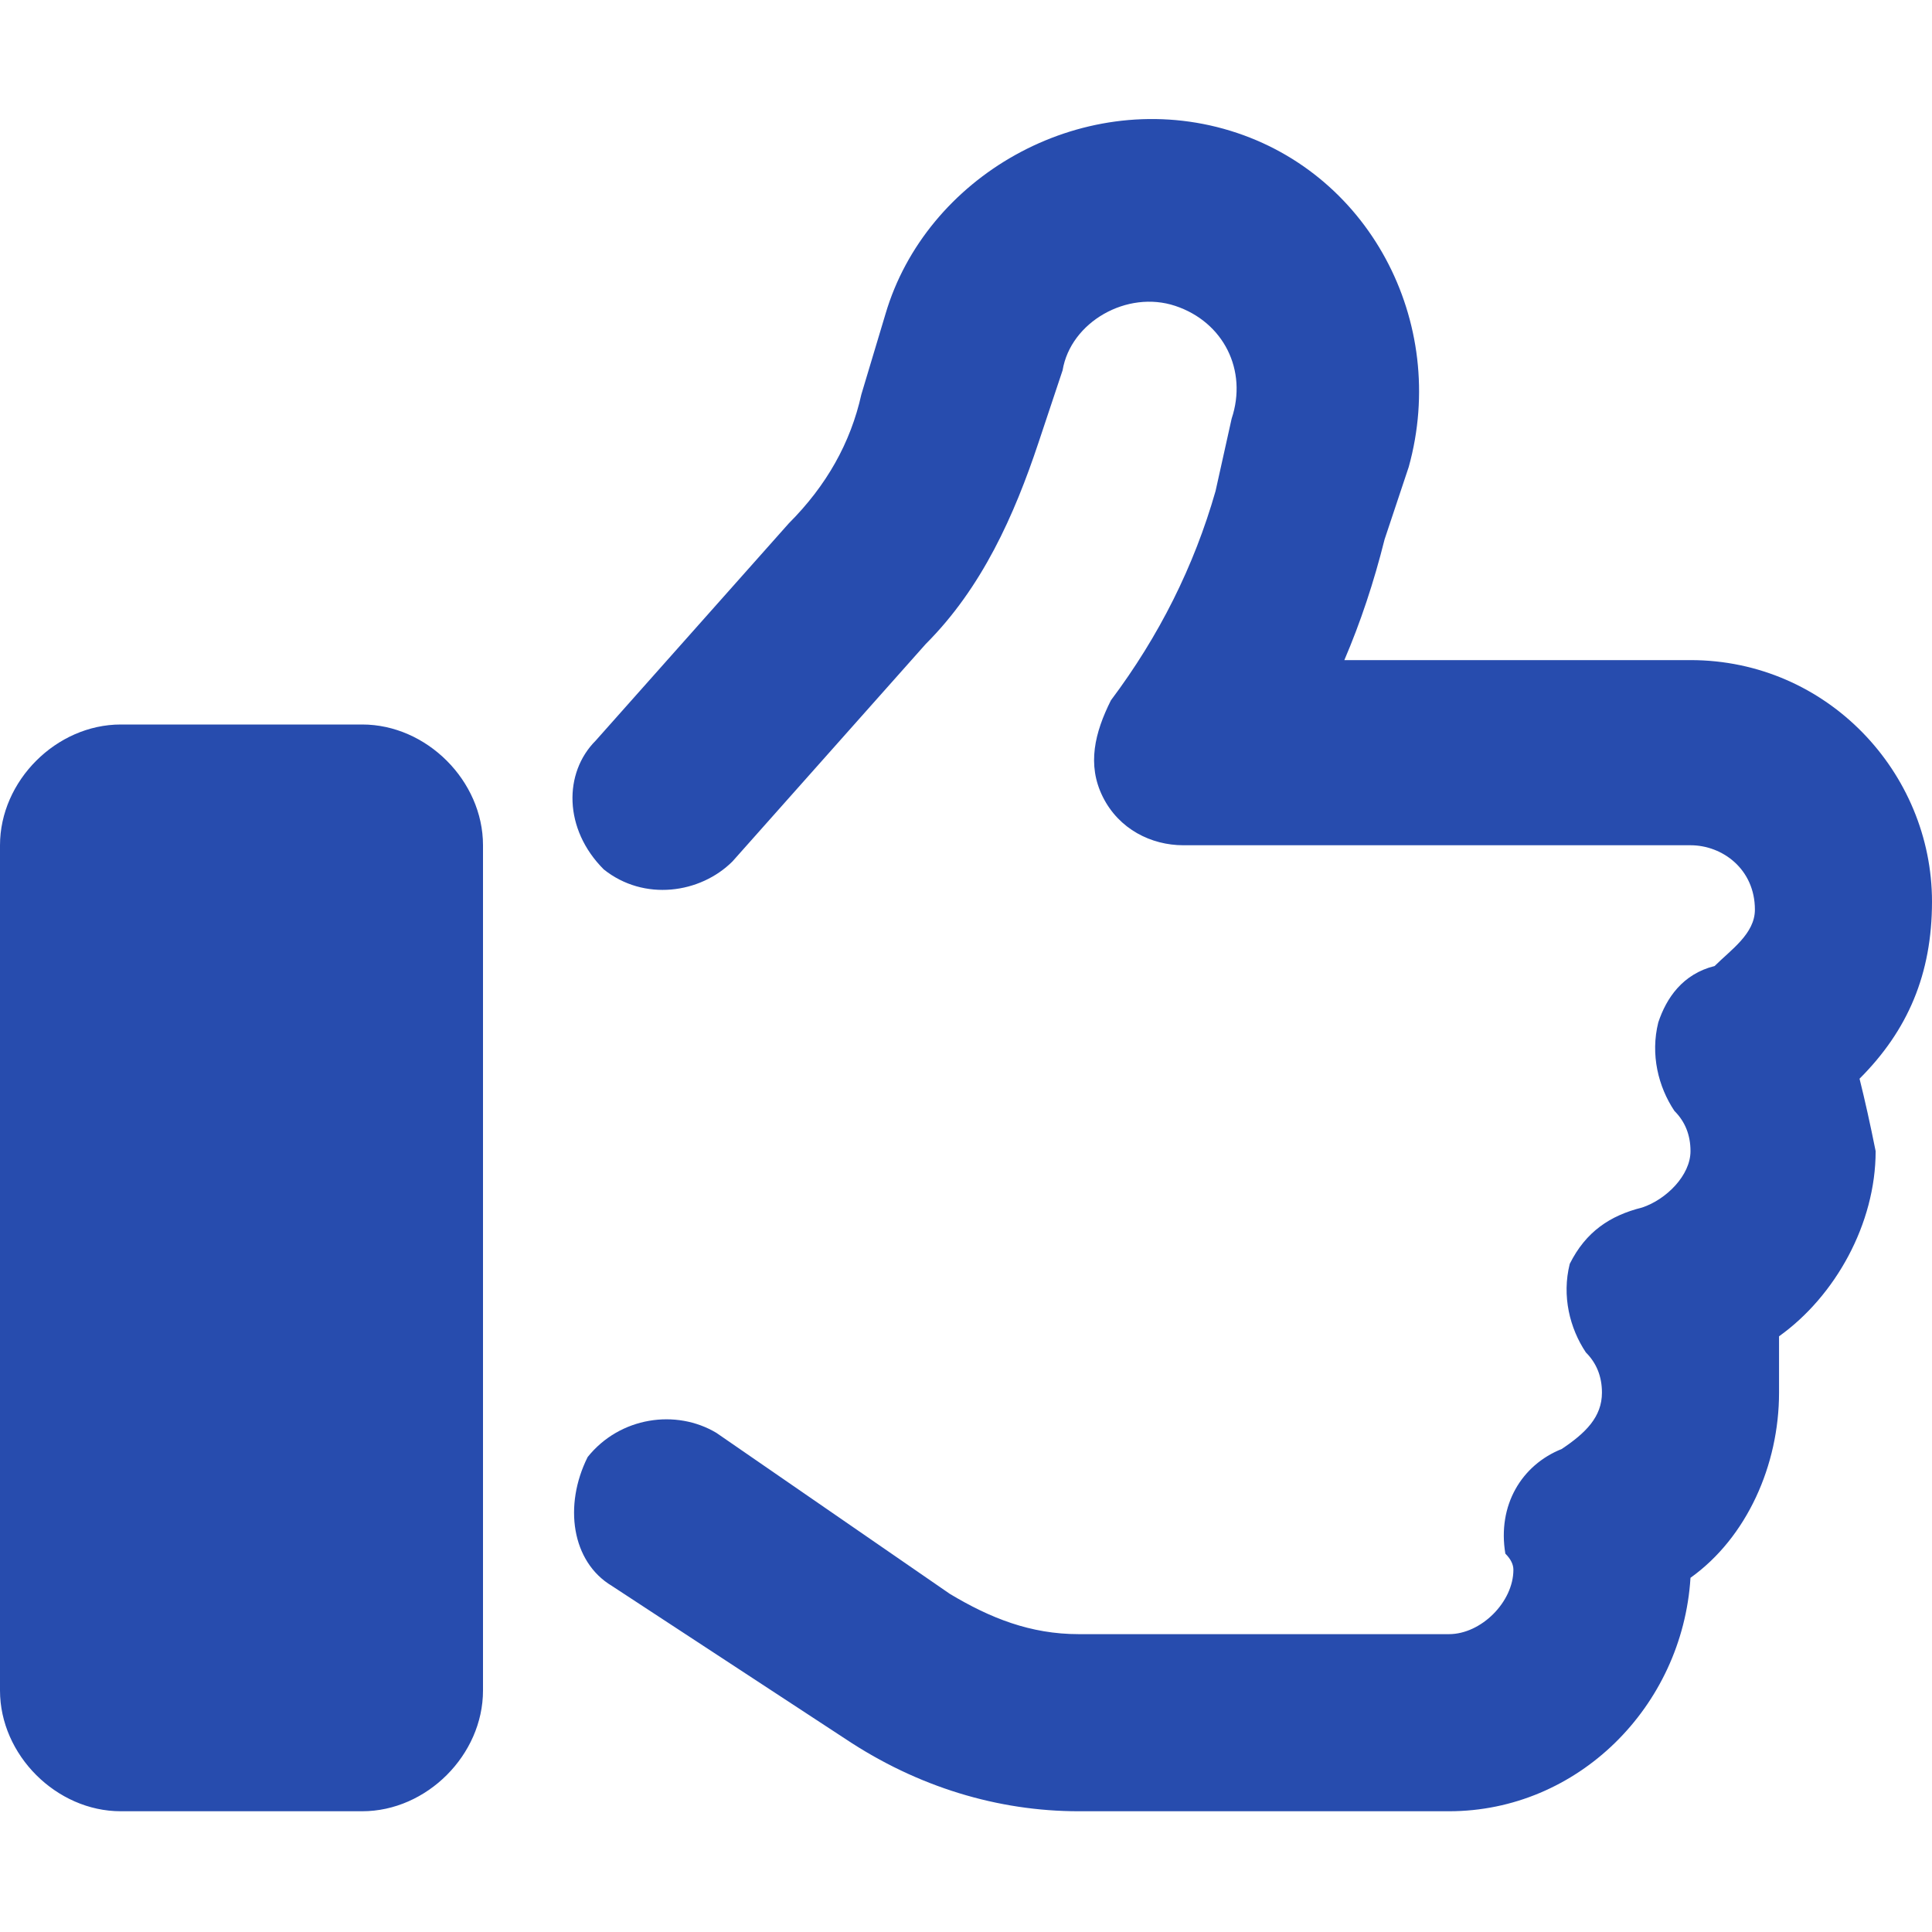
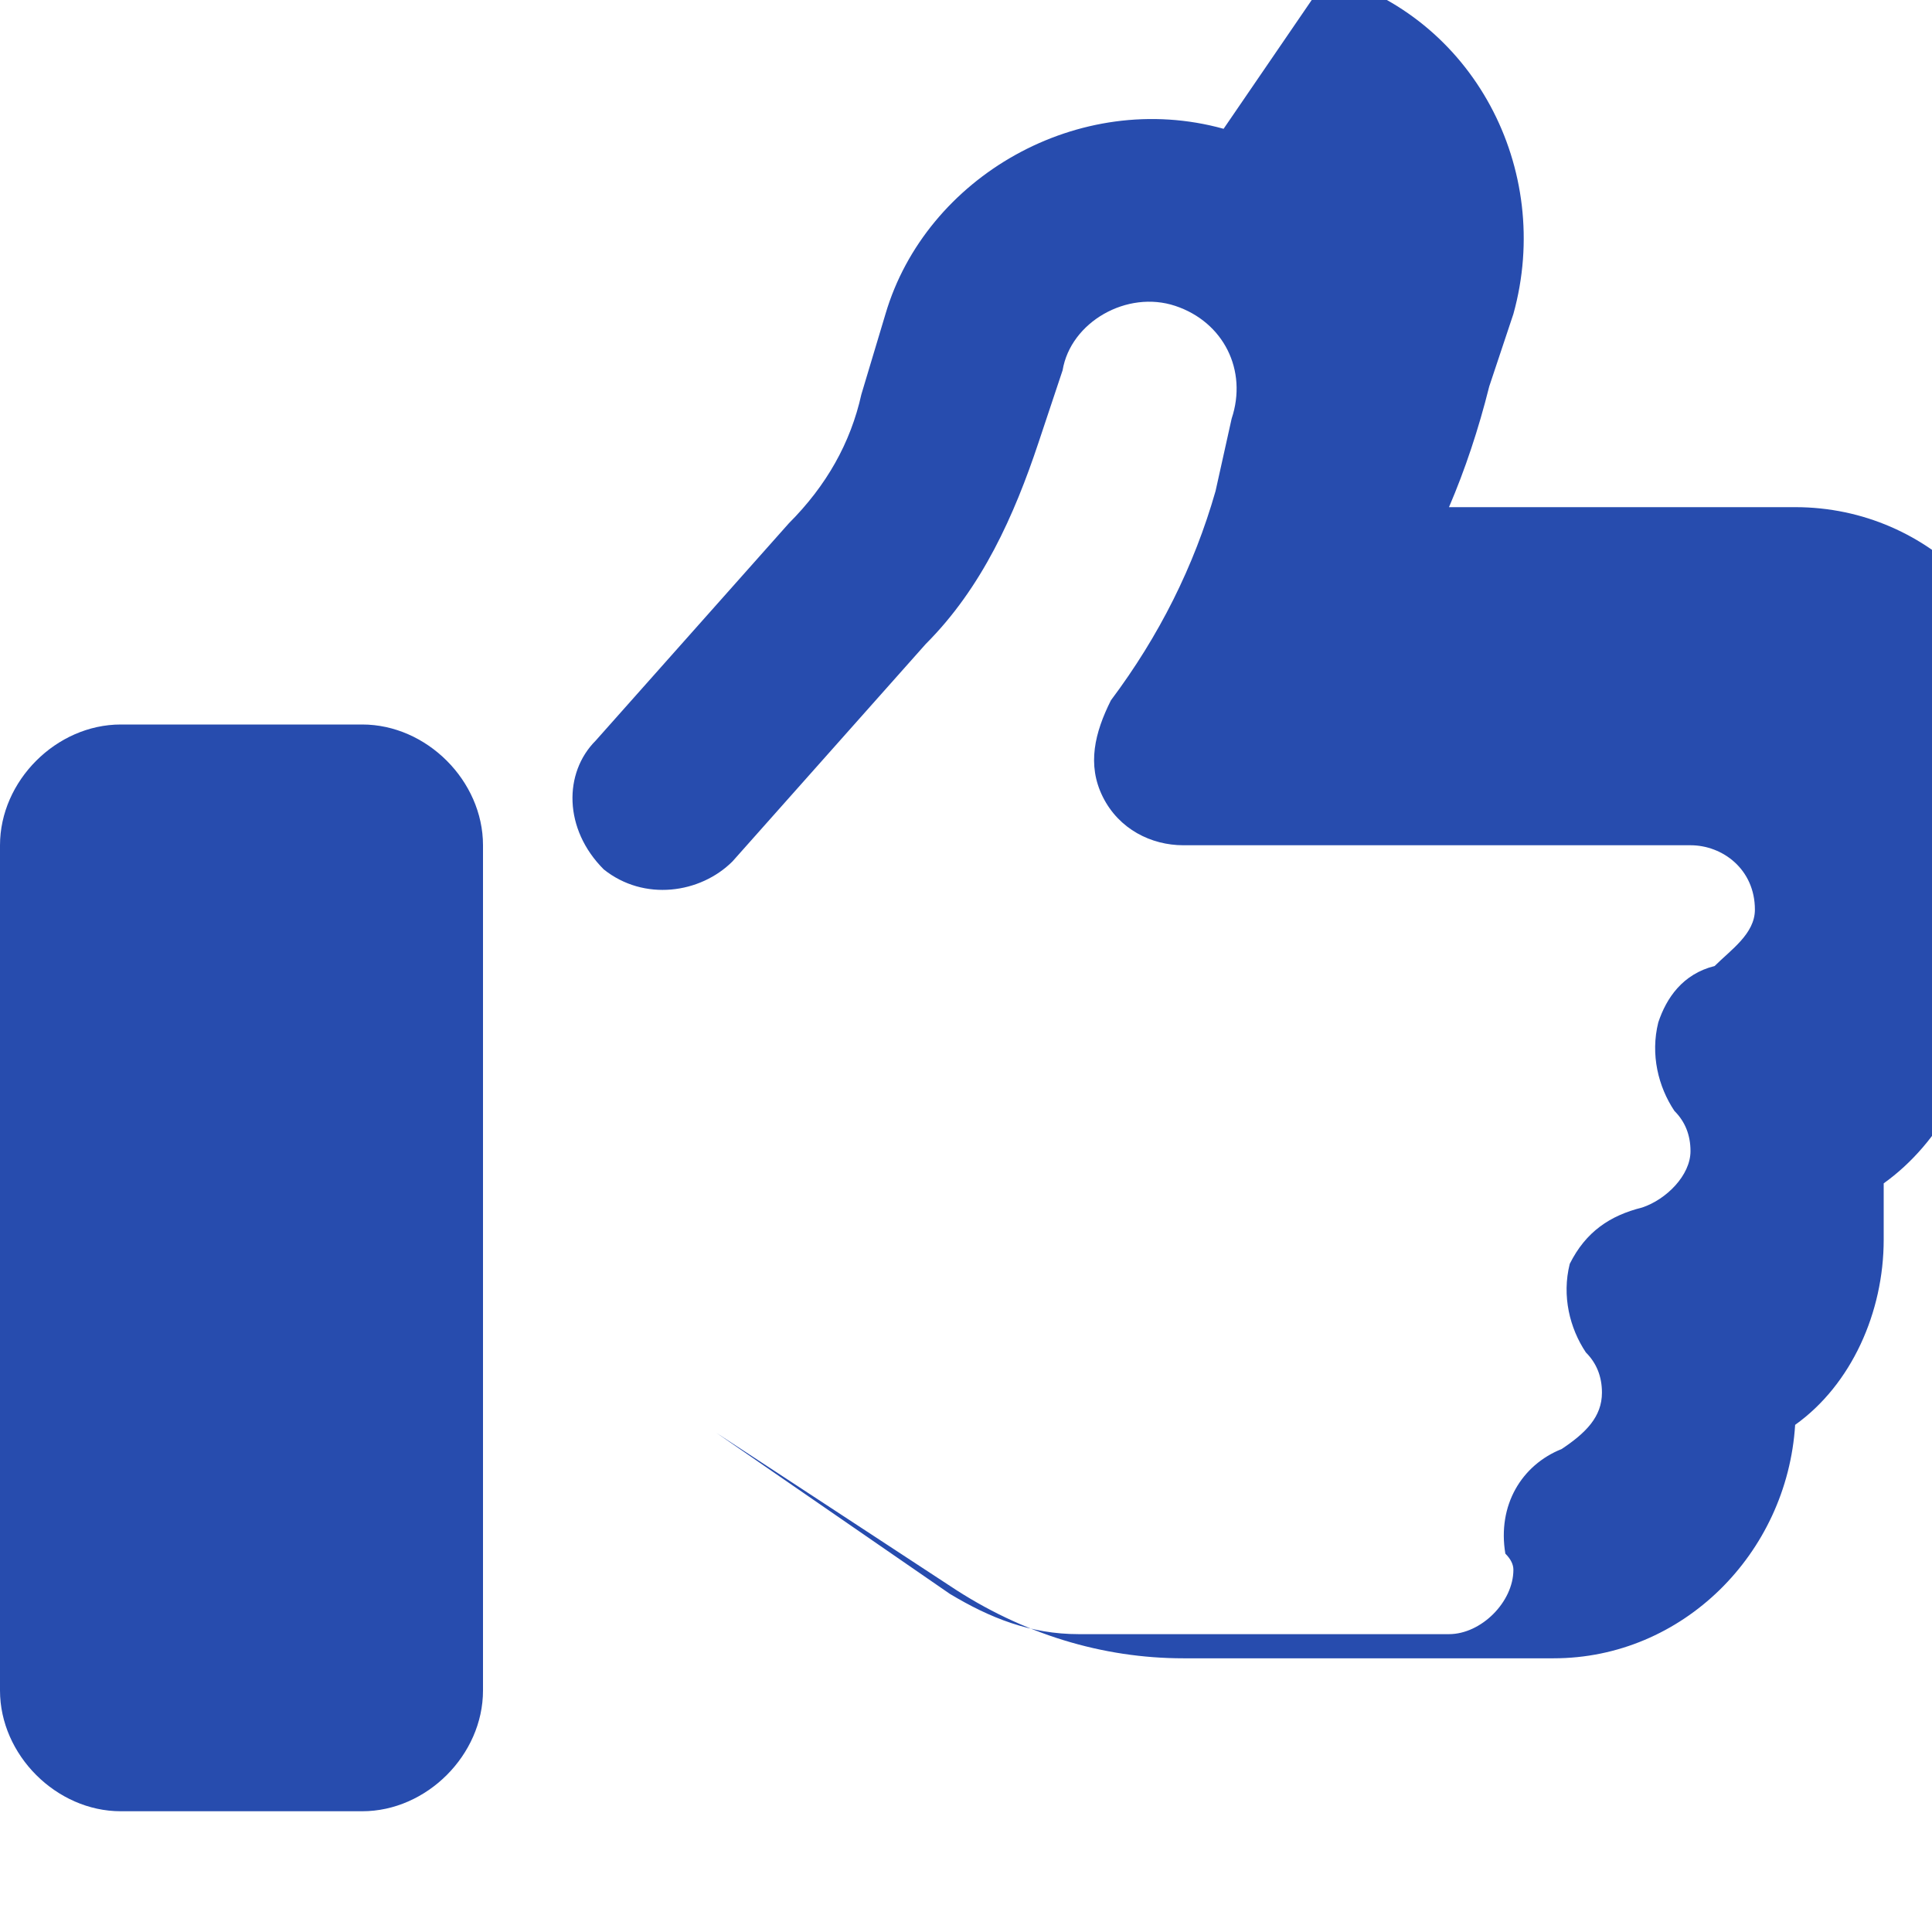
<svg xmlns="http://www.w3.org/2000/svg" version="1.2" viewBox="0 0 24 24" width="24" height="24">
  <title>handOkay</title>
  <style>
		.s0 { fill: #274cae } 
	</style>
-   <path class="s0" d="m15.2 1.6c-1.8-0.5-3.7 0.6-4.2 2.3l-0.3 1q-0.2 0.9-0.9 1.6l-2.4 2.7c-0.4 0.4-0.4 1.1 0.1 1.6 0.5 0.4 1.2 0.3 1.6-0.1l2.4-2.7c0.7-0.7 1.1-1.6 1.4-2.5l0.3-0.9c0.1-0.6 0.8-1 1.4-0.8 0.6 0.2 0.9 0.8 0.7 1.4l-0.2 0.9q-0.4 1.4-1.3 2.6c-0.2 0.4-0.3 0.8-0.1 1.2 0.2 0.4 0.6 0.6 1 0.6h6.3c0.4 0 0.8 0.3 0.8 0.8 0 0.3-0.3 0.5-0.5 0.7-0.4 0.1-0.6 0.4-0.7 0.7-0.1 0.4 0 0.8 0.2 1.1q0.2 0.2 0.2 0.5c0 0.3-0.3 0.6-0.6 0.7-0.4 0.1-0.7 0.3-0.9 0.7-0.1 0.4 0 0.8 0.2 1.1q0.2 0.2 0.2 0.5c0 0.3-0.2 0.5-0.5 0.7-0.5 0.2-0.8 0.7-0.7 1.3q0.1 0.1 0.1 0.2c0 0.4-0.4 0.8-0.8 0.8h-4.6c-0.6 0-1.1-0.2-1.6-0.5l-2.9-2c-0.5-0.3-1.2-0.2-1.6 0.3-0.3 0.6-0.2 1.3 0.3 1.6l2.9 1.9c0.9 0.6 1.9 0.9 2.9 0.9h4.6c1.6 0 2.9-1.3 3-2.9 0.7-0.5 1.1-1.4 1.1-2.3q0-0.4 0-0.7c0.7-0.5 1.2-1.4 1.2-2.3q-0.1-0.5-0.2-0.9c0.6-0.6 0.9-1.3 0.9-2.2 0-1.6-1.3-3-3-3h-4.3q0.3-0.7 0.5-1.5l0.3-0.9c0.5-1.8-0.5-3.7-2.3-4.2zm-13.7 7.4c-0.8 0-1.5 0.7-1.5 1.5v10.5c0 0.8 0.7 1.5 1.5 1.5h3c0.8 0 1.5-0.7 1.5-1.5v-10.5c0-0.8-0.7-1.5-1.5-1.5z" />
+   <path class="s0" d="m15.2 1.6c-1.8-0.5-3.7 0.6-4.2 2.3l-0.3 1q-0.2 0.9-0.9 1.6l-2.4 2.7c-0.4 0.4-0.4 1.1 0.1 1.6 0.5 0.4 1.2 0.3 1.6-0.1l2.4-2.7c0.7-0.7 1.1-1.6 1.4-2.5l0.3-0.9c0.1-0.6 0.8-1 1.4-0.8 0.6 0.2 0.9 0.8 0.7 1.4l-0.2 0.9q-0.4 1.4-1.3 2.6c-0.2 0.4-0.3 0.8-0.1 1.2 0.2 0.4 0.6 0.6 1 0.6h6.3c0.4 0 0.8 0.3 0.8 0.8 0 0.3-0.3 0.5-0.5 0.7-0.4 0.1-0.6 0.4-0.7 0.7-0.1 0.4 0 0.8 0.2 1.1q0.2 0.2 0.2 0.5c0 0.3-0.3 0.6-0.6 0.7-0.4 0.1-0.7 0.3-0.9 0.7-0.1 0.4 0 0.8 0.2 1.1q0.2 0.2 0.2 0.5c0 0.3-0.2 0.5-0.5 0.7-0.5 0.2-0.8 0.7-0.7 1.3q0.1 0.1 0.1 0.2c0 0.4-0.4 0.8-0.8 0.8h-4.6c-0.6 0-1.1-0.2-1.6-0.5l-2.9-2l2.9 1.9c0.9 0.6 1.9 0.9 2.9 0.9h4.6c1.6 0 2.9-1.3 3-2.9 0.7-0.5 1.1-1.4 1.1-2.3q0-0.4 0-0.7c0.7-0.5 1.2-1.4 1.2-2.3q-0.1-0.5-0.2-0.9c0.6-0.6 0.9-1.3 0.9-2.2 0-1.6-1.3-3-3-3h-4.3q0.3-0.7 0.5-1.5l0.3-0.9c0.5-1.8-0.5-3.7-2.3-4.2zm-13.7 7.4c-0.8 0-1.5 0.7-1.5 1.5v10.5c0 0.8 0.7 1.5 1.5 1.5h3c0.8 0 1.5-0.7 1.5-1.5v-10.5c0-0.8-0.7-1.5-1.5-1.5z" />
</svg>